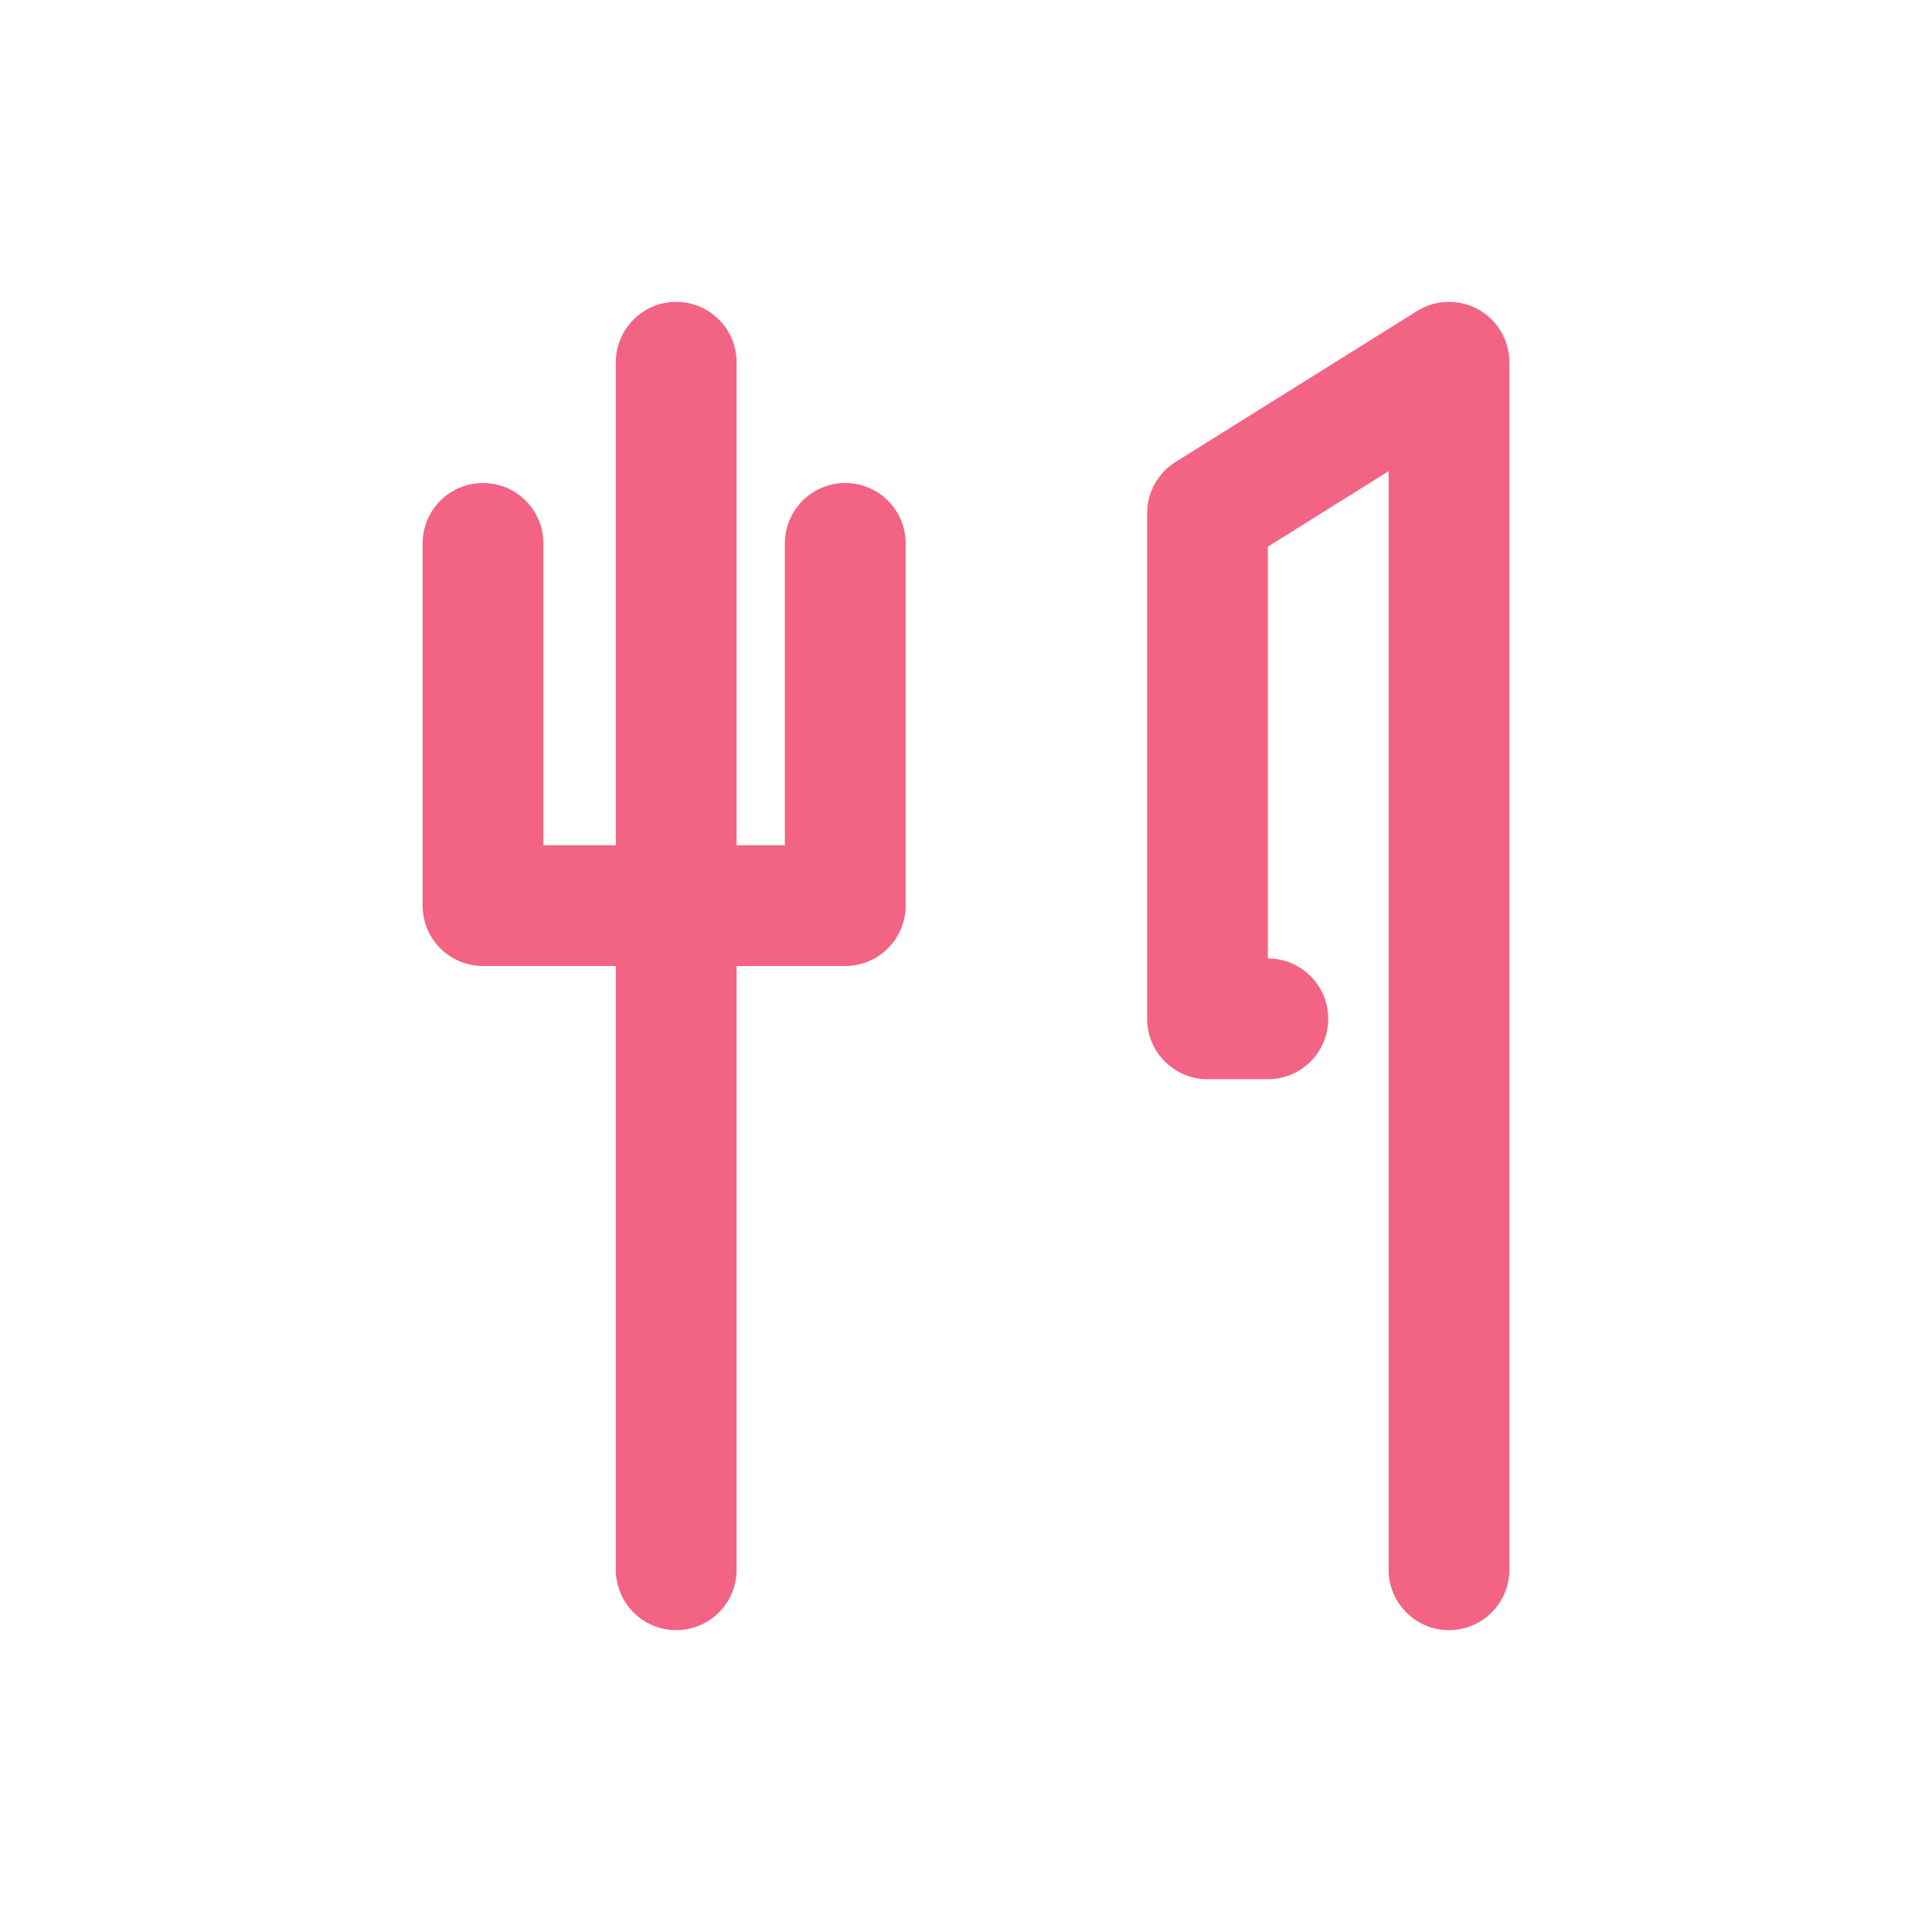
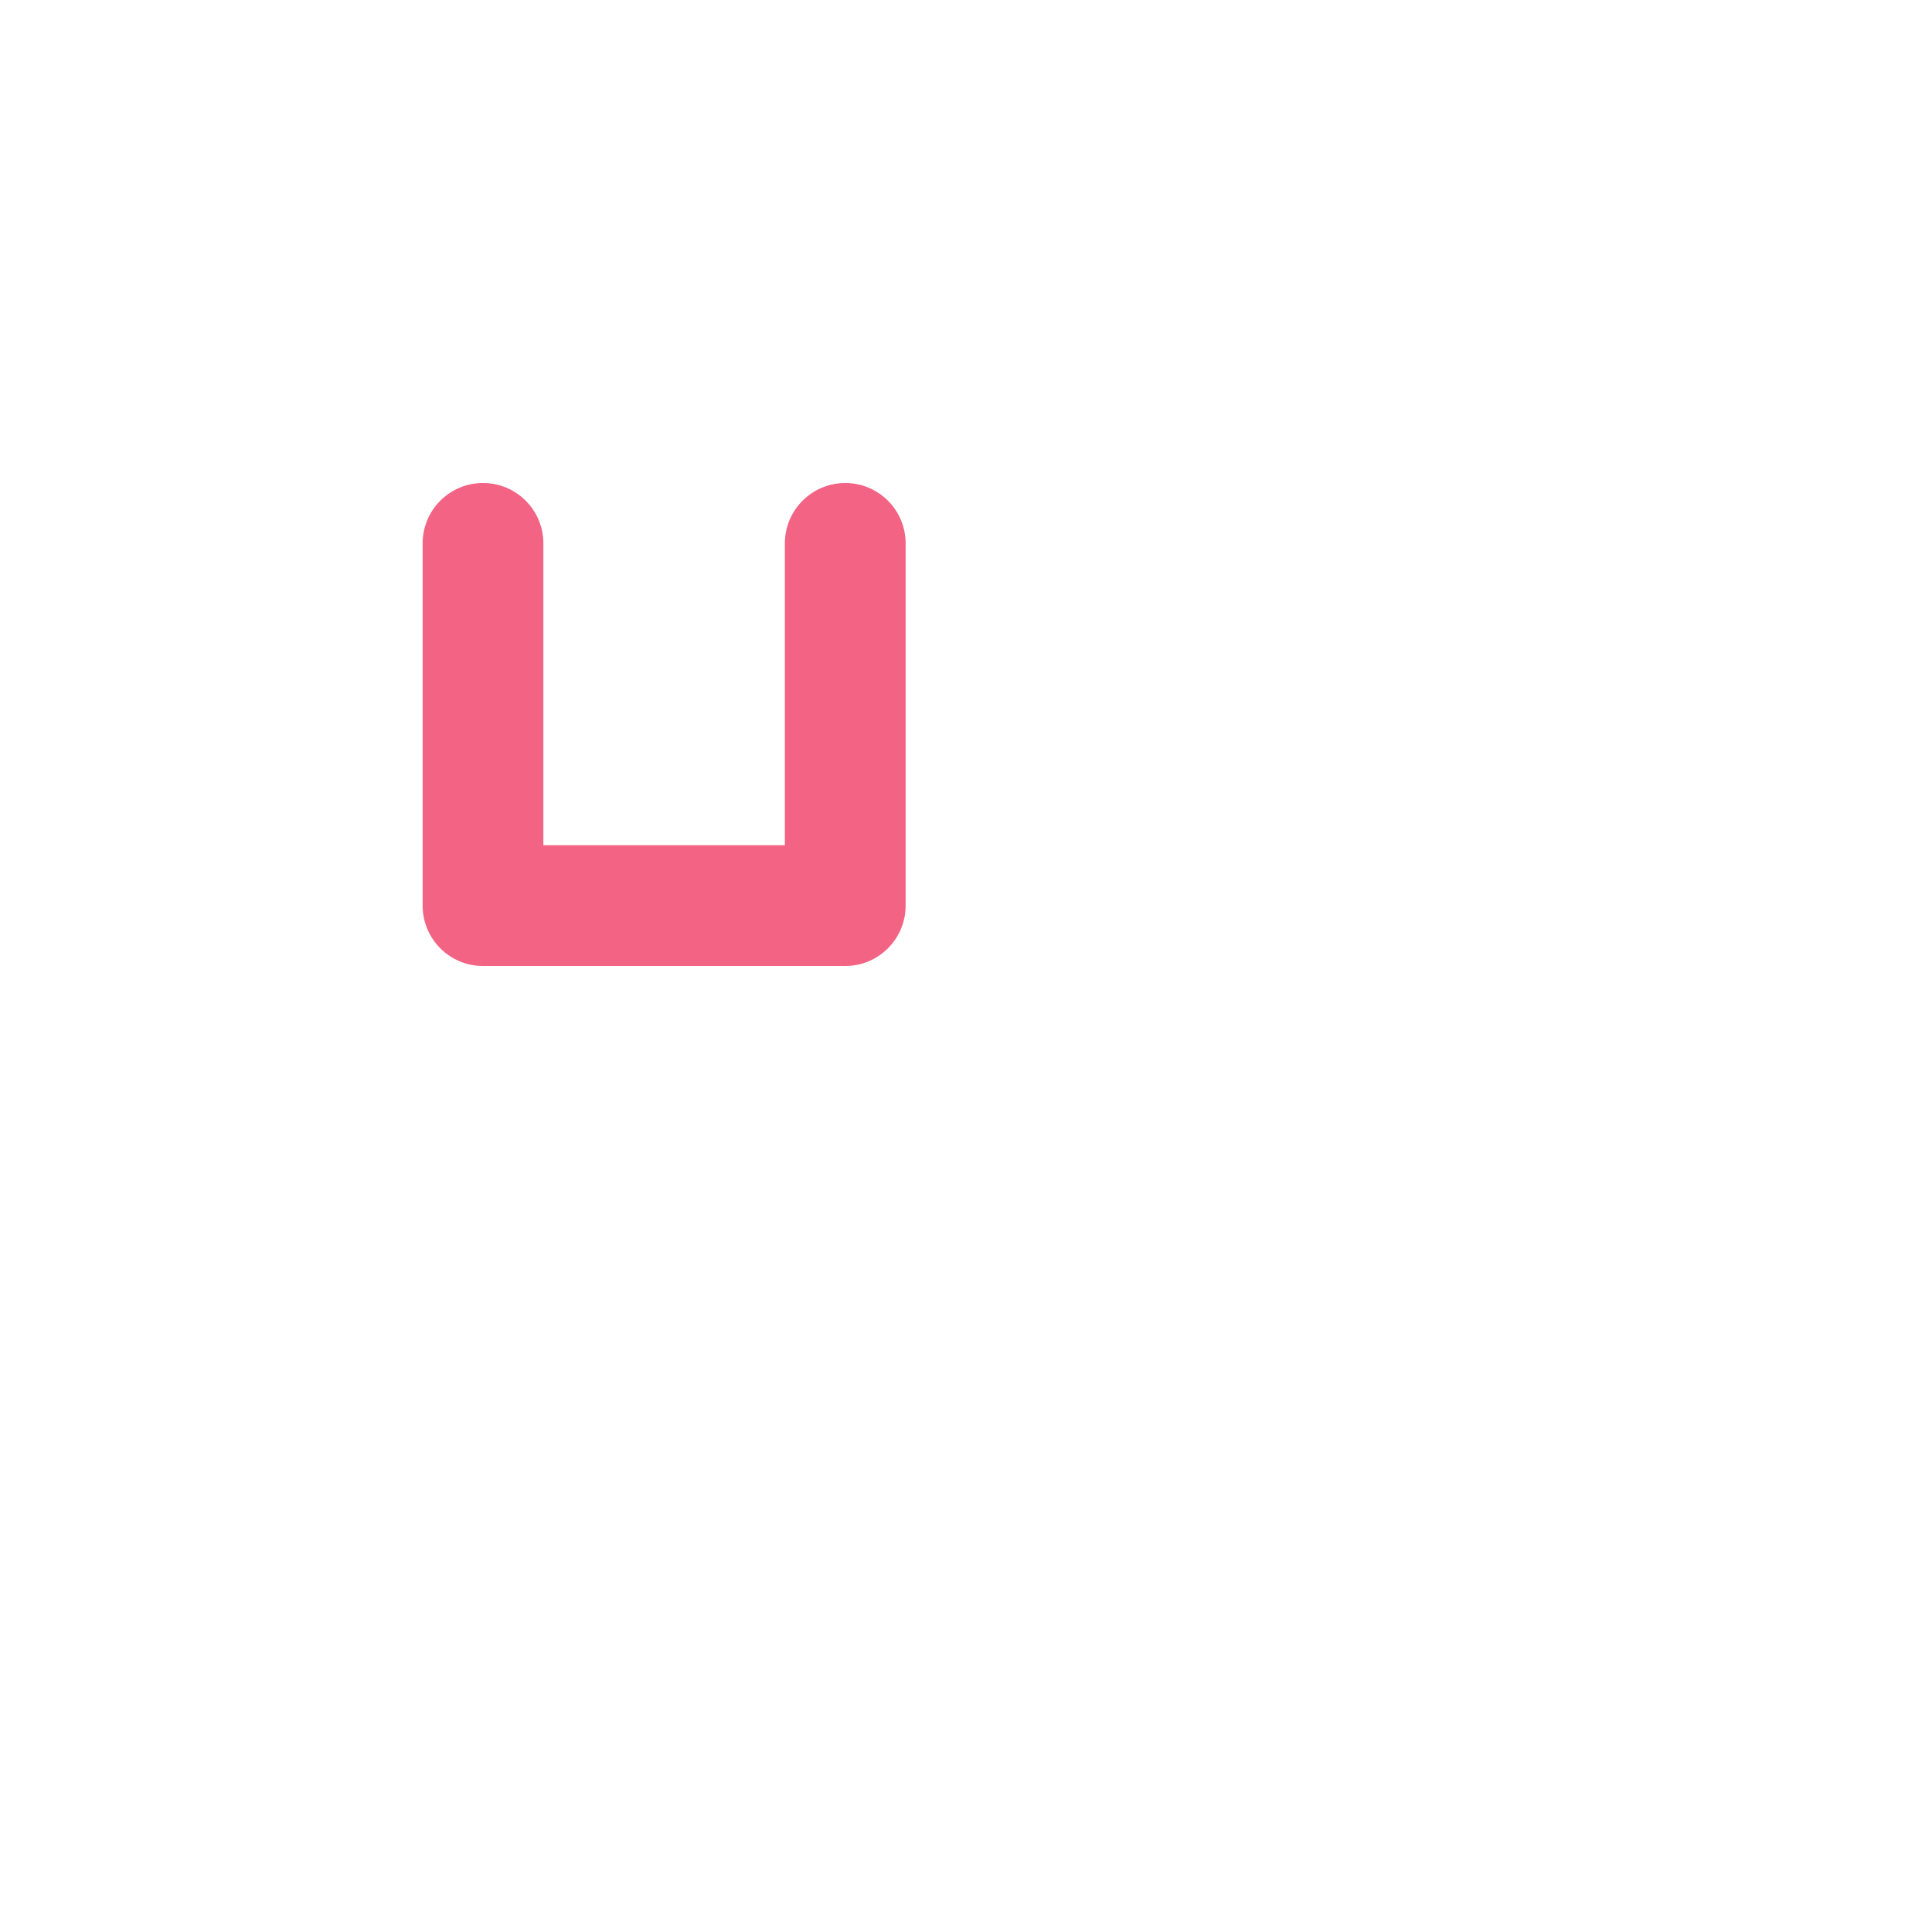
<svg xmlns="http://www.w3.org/2000/svg" width="32" height="32" viewBox="0 0 32 32" fill="none">
-   <path fill-rule="evenodd" clip-rule="evenodd" d="M11.2 5C11.752 5 12.2 5.448 12.2 6V26C12.2 26.552 11.752 27 11.2 27C10.648 27 10.2 26.552 10.2 26V6C10.2 5.448 10.648 5 11.2 5Z" fill="#f36383" />
  <path fill-rule="evenodd" clip-rule="evenodd" d="M8 8C8.552 8 9 8.448 9 9V14H13V9C13 8.448 13.448 8 14 8C14.552 8 15 8.448 15 9V15C15 15.552 14.552 16 14 16H8C7.448 16 7 15.552 7 15V9C7 8.448 7.448 8 8 8Z" fill="#f36383" />
-   <path fill-rule="evenodd" clip-rule="evenodd" d="M24.485 5.125C24.803 5.302 25 5.636 25 6V26C25 26.552 24.552 27 24 27C23.448 27 23 26.552 23 26V7.804L21 9.054V15.875C21.552 15.875 22 16.323 22 16.875C22 17.427 21.552 17.875 21 17.875H20C19.448 17.875 19 17.427 19 16.875V8.5C19 8.155 19.178 7.835 19.47 7.652L23.47 5.152C23.778 4.959 24.167 4.949 24.485 5.125Z" fill="#f36383" />
</svg>